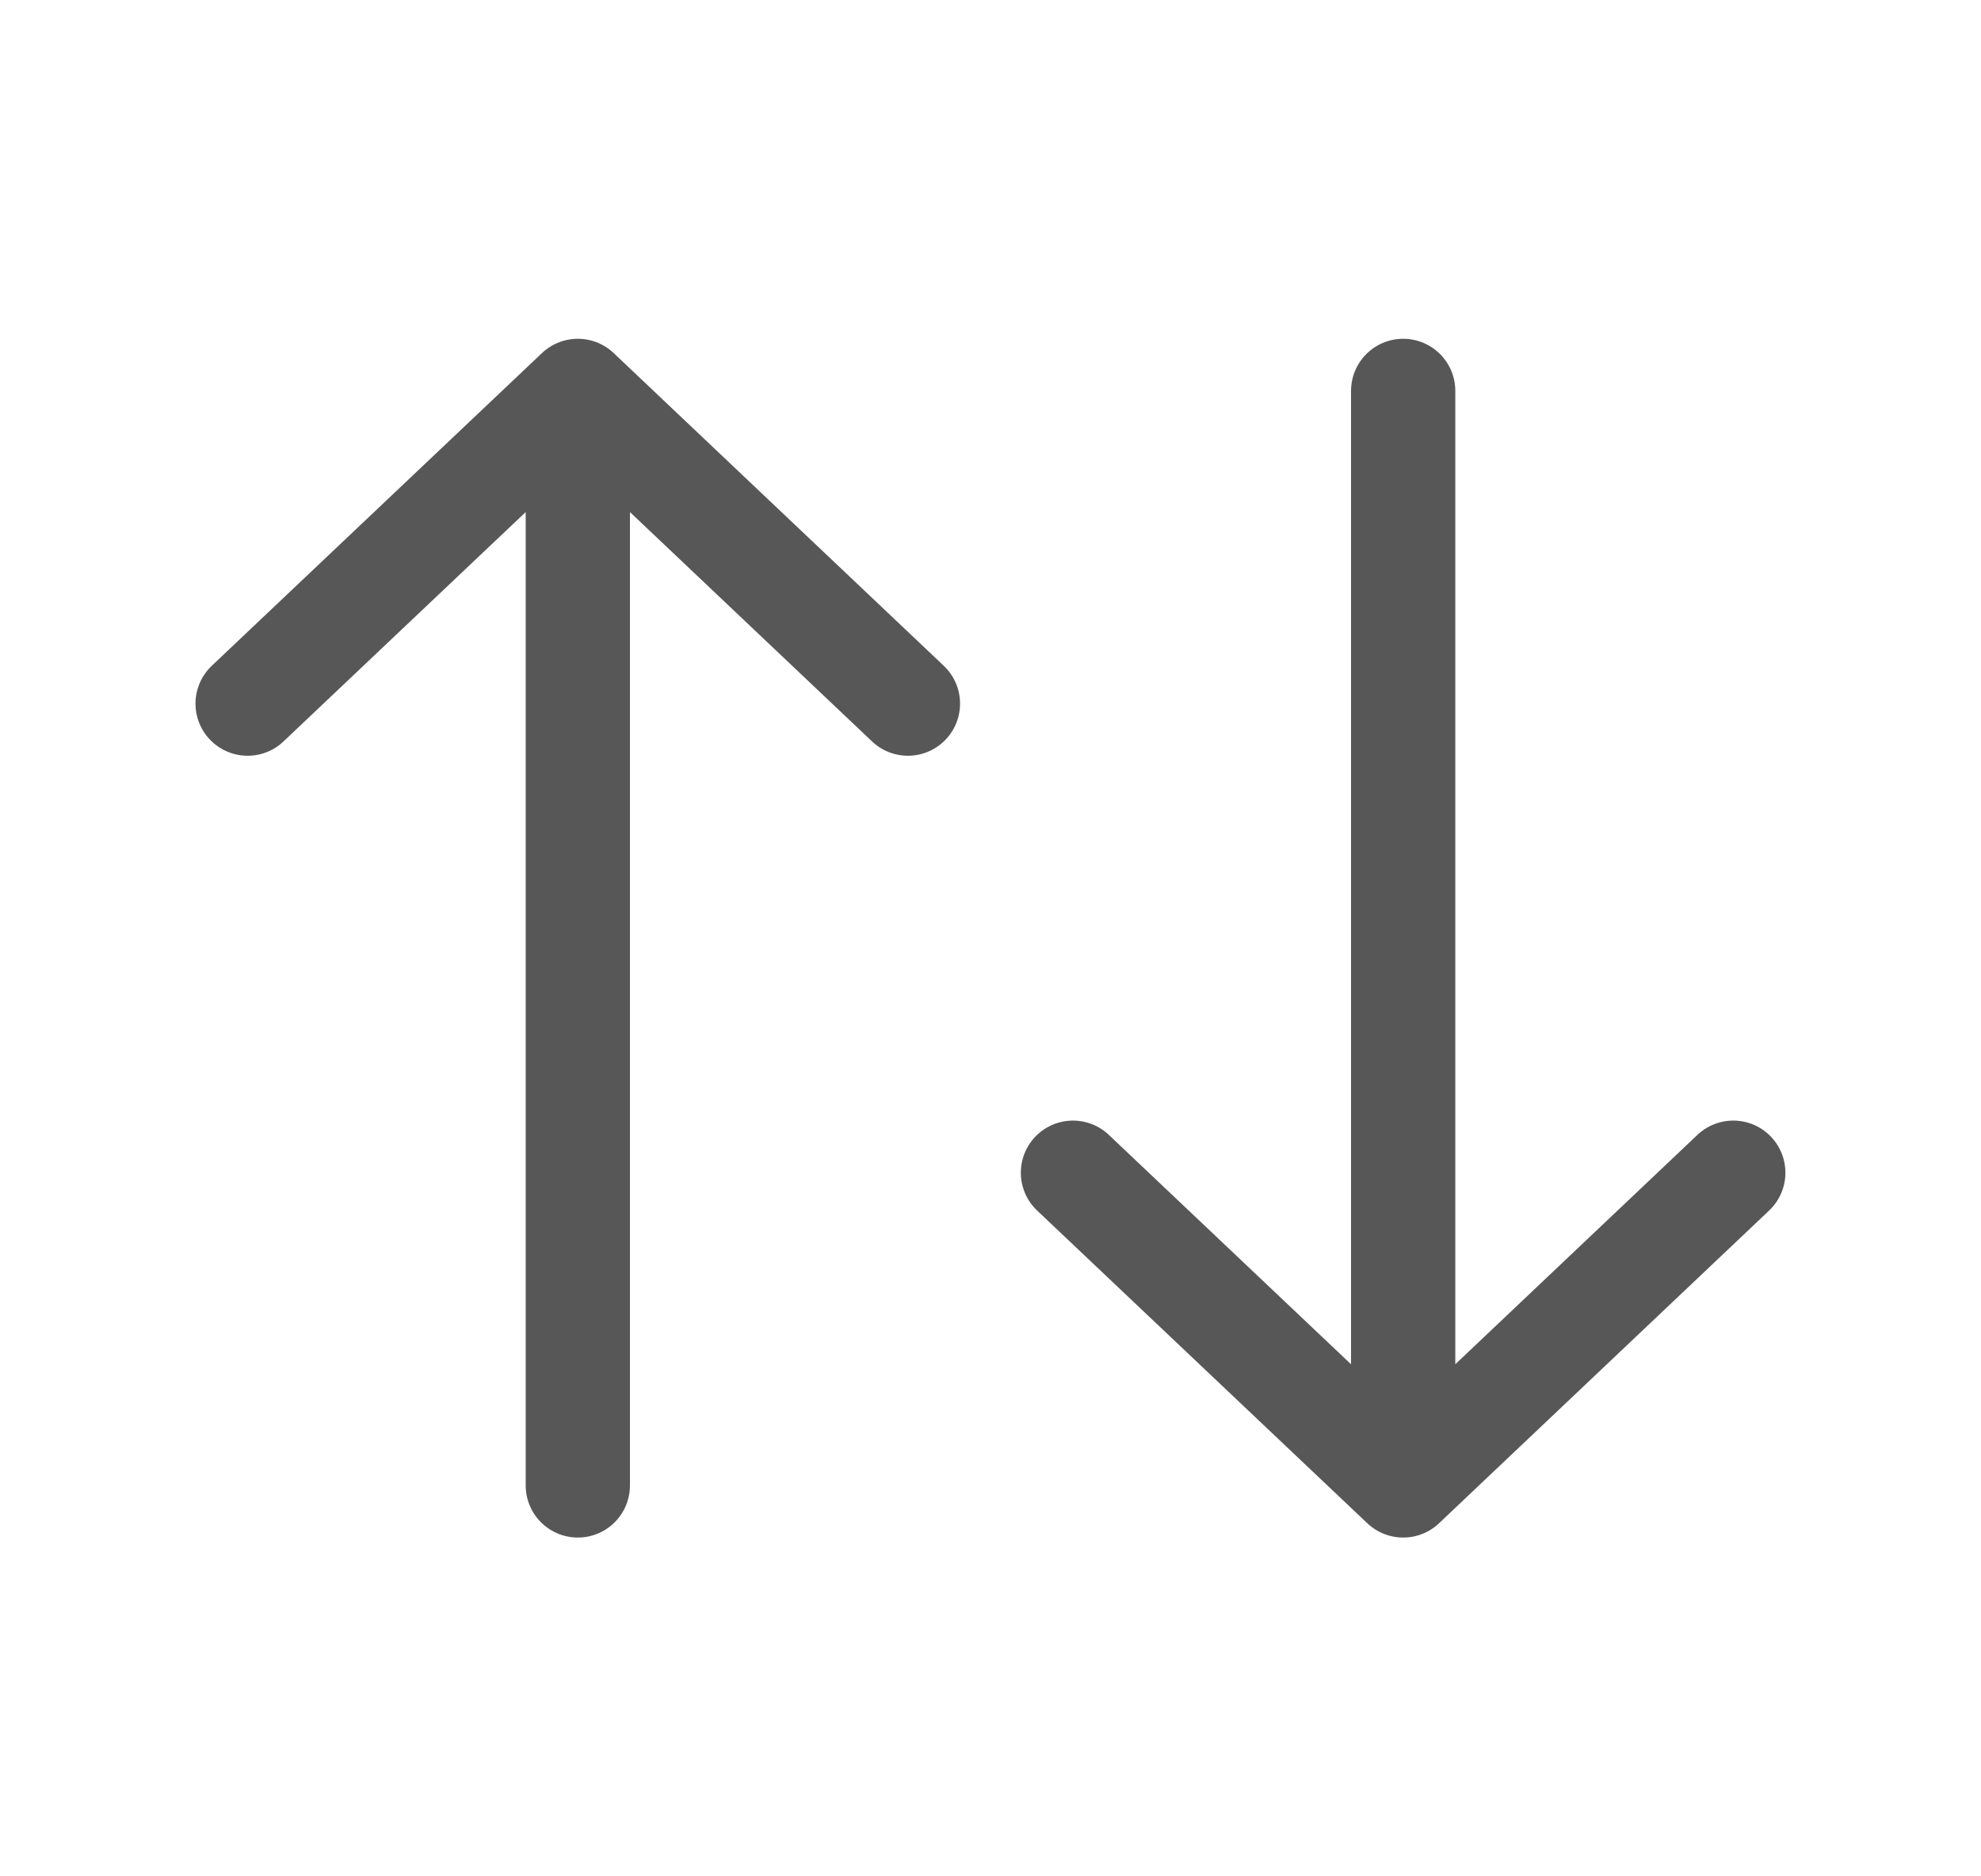
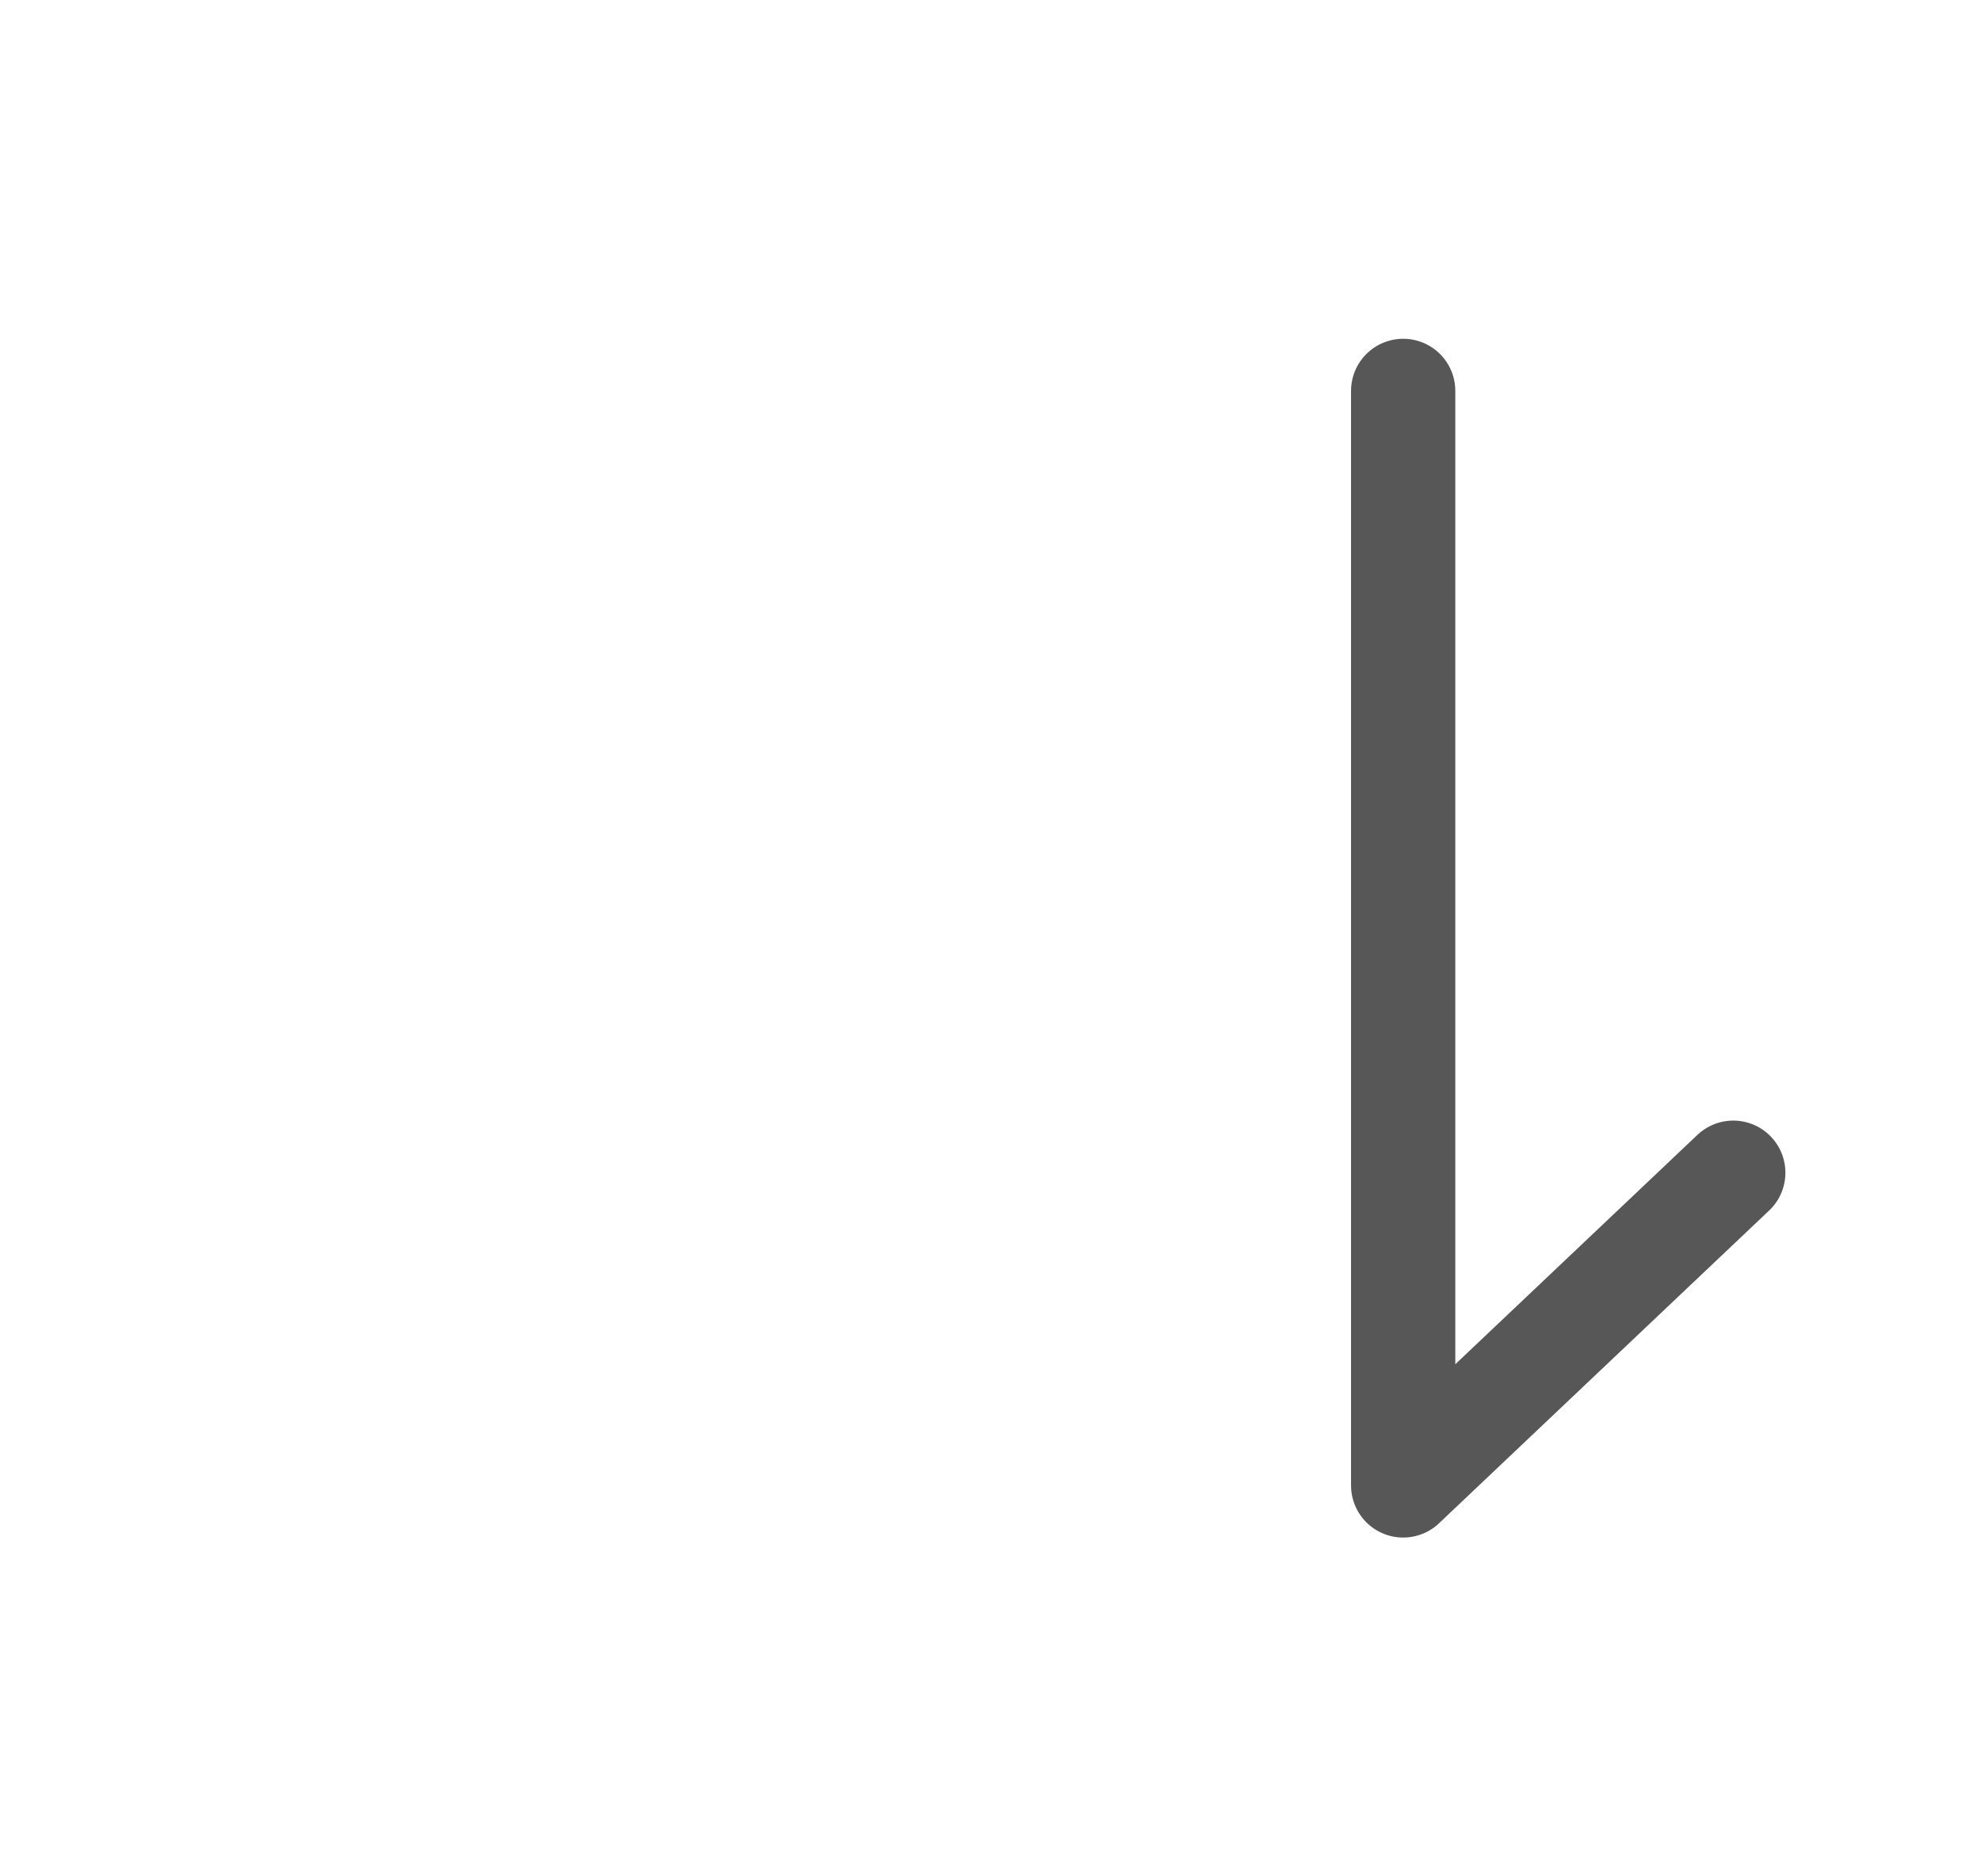
<svg xmlns="http://www.w3.org/2000/svg" width="19" height="18" viewBox="0 0 19 18" fill="none">
-   <path d="M2.375 6.75L5.542 3.75M5.542 3.75L8.708 6.75M5.542 3.75V14.25" stroke="#575757" stroke-linecap="round" stroke-linejoin="round" />
-   <path d="M16.624 11.25L13.458 14.25M13.458 14.25L10.291 11.25M13.458 14.25V3.75" stroke="#575757" stroke-linecap="round" stroke-linejoin="round" />
+   <path d="M16.624 11.25L13.458 14.25M13.458 14.25M13.458 14.25V3.75" stroke="#575757" stroke-linecap="round" stroke-linejoin="round" />
</svg>